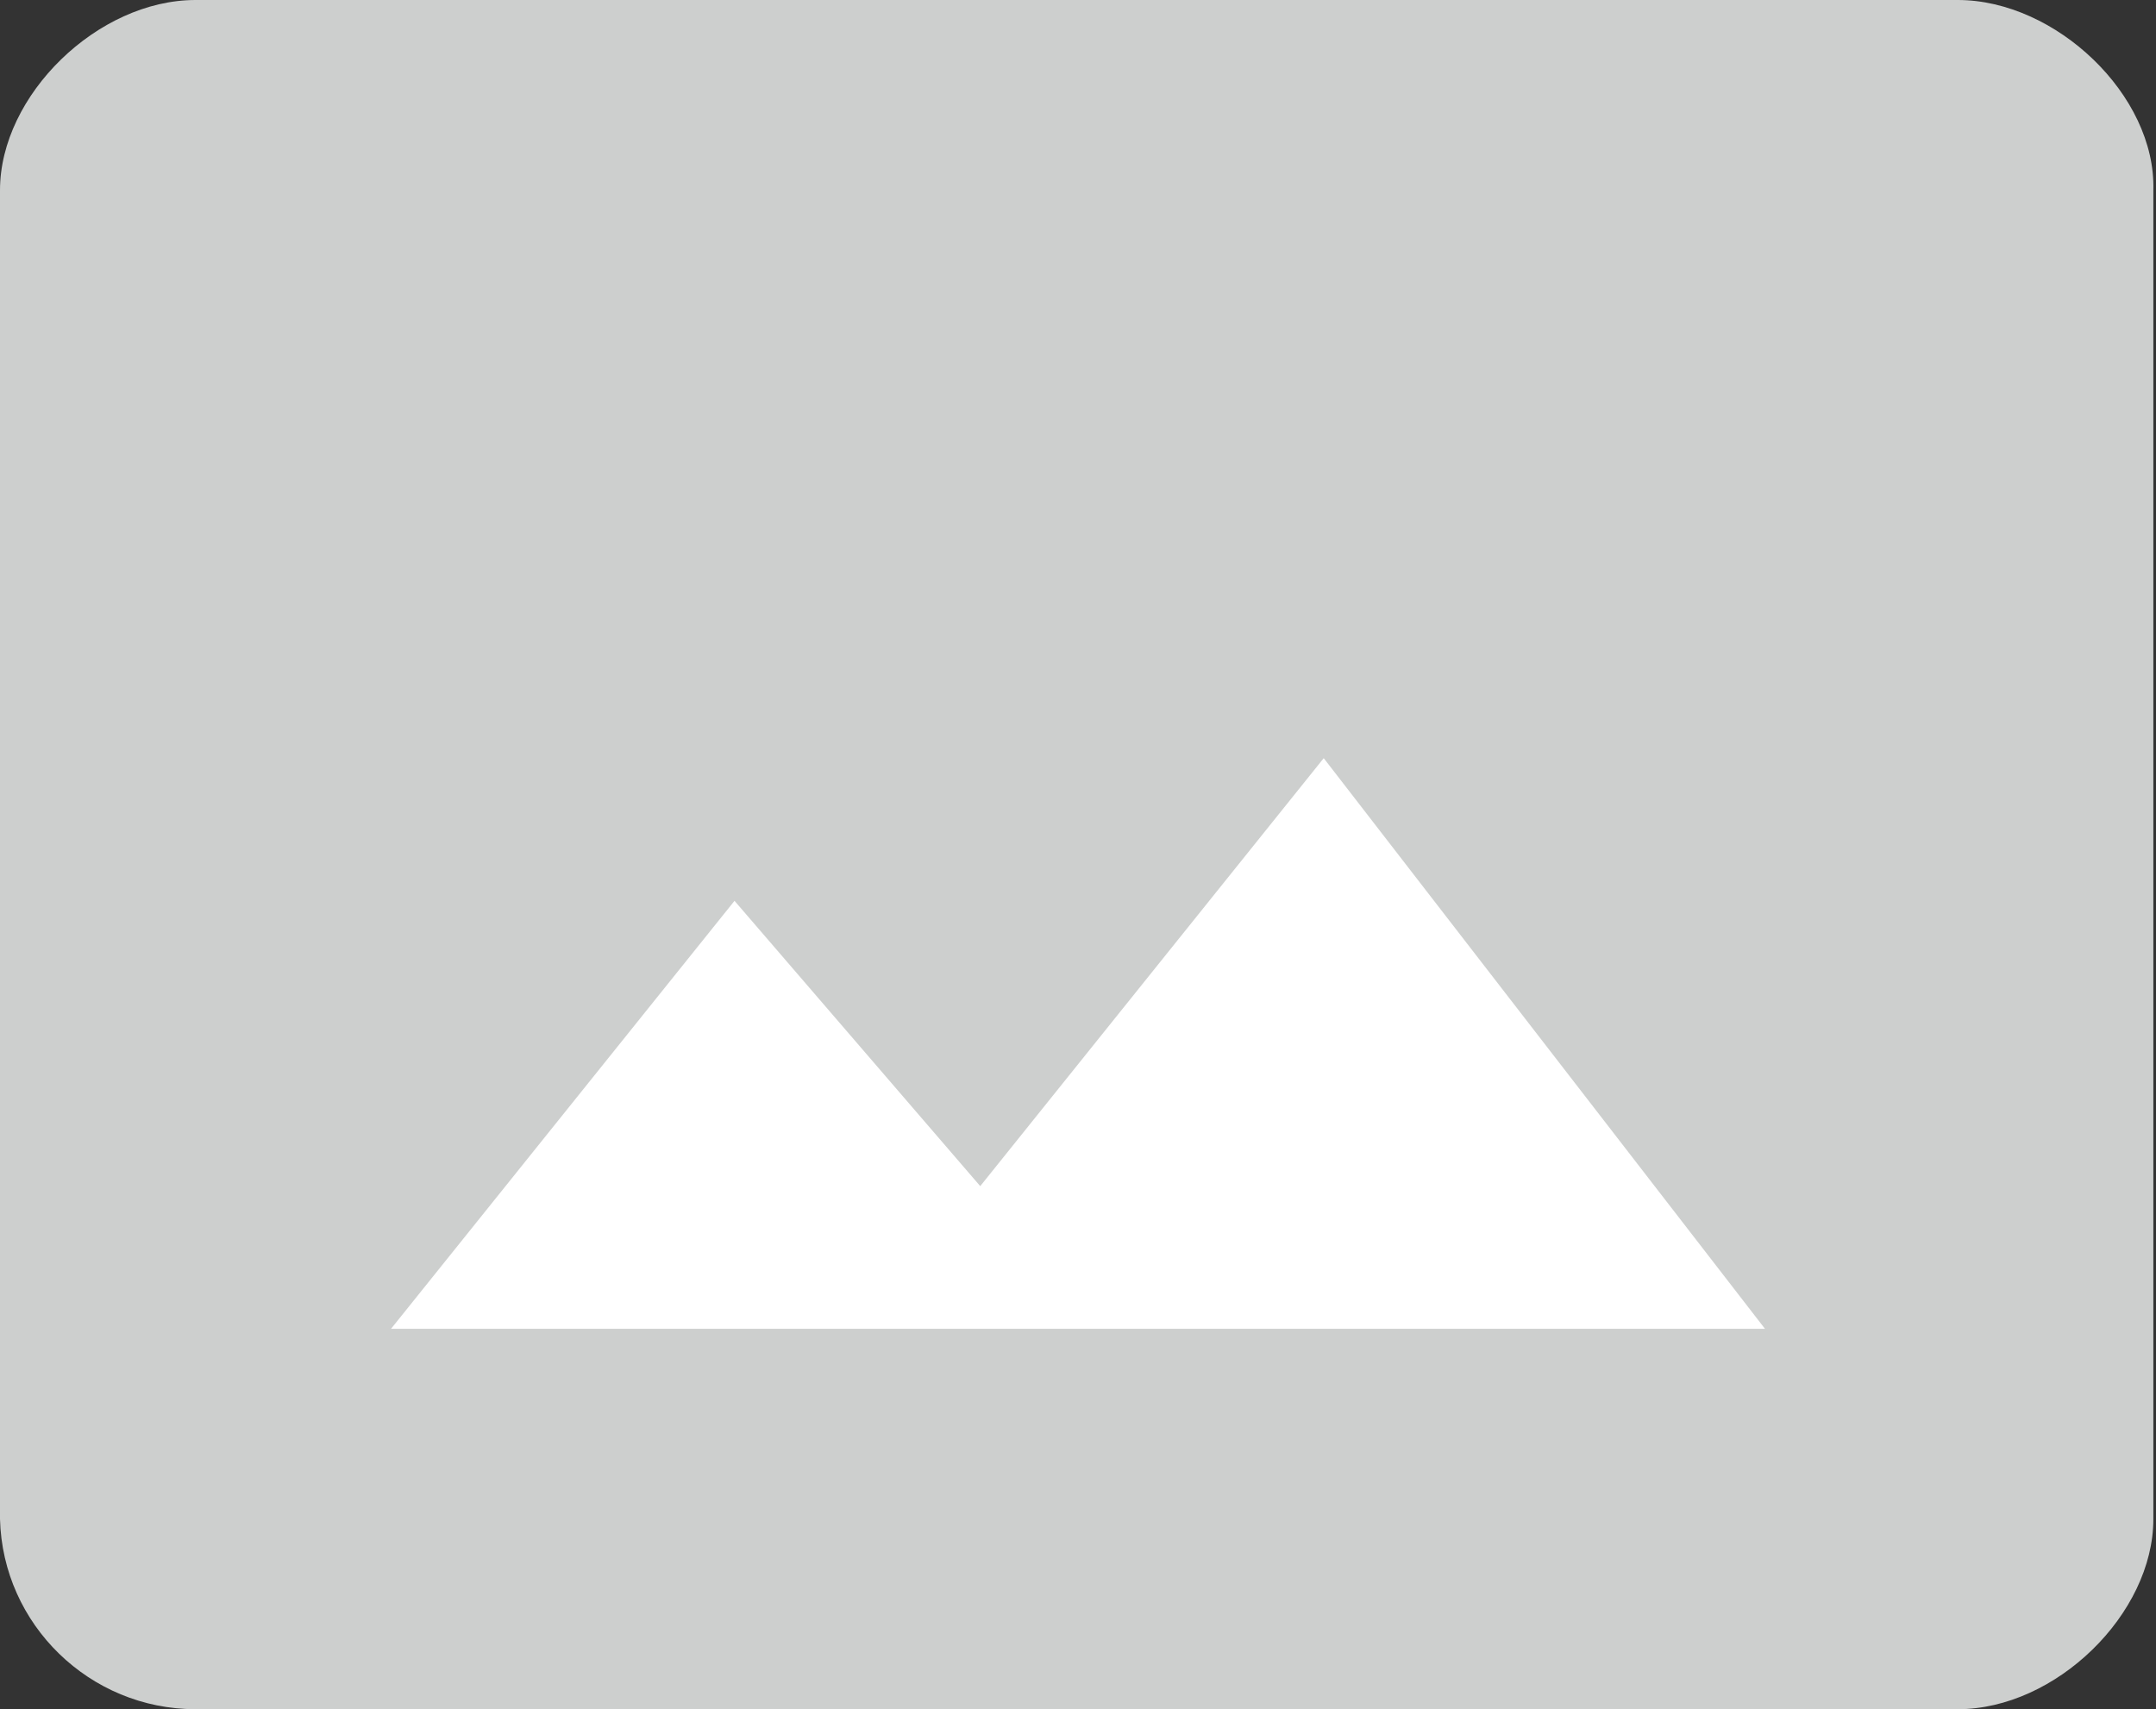
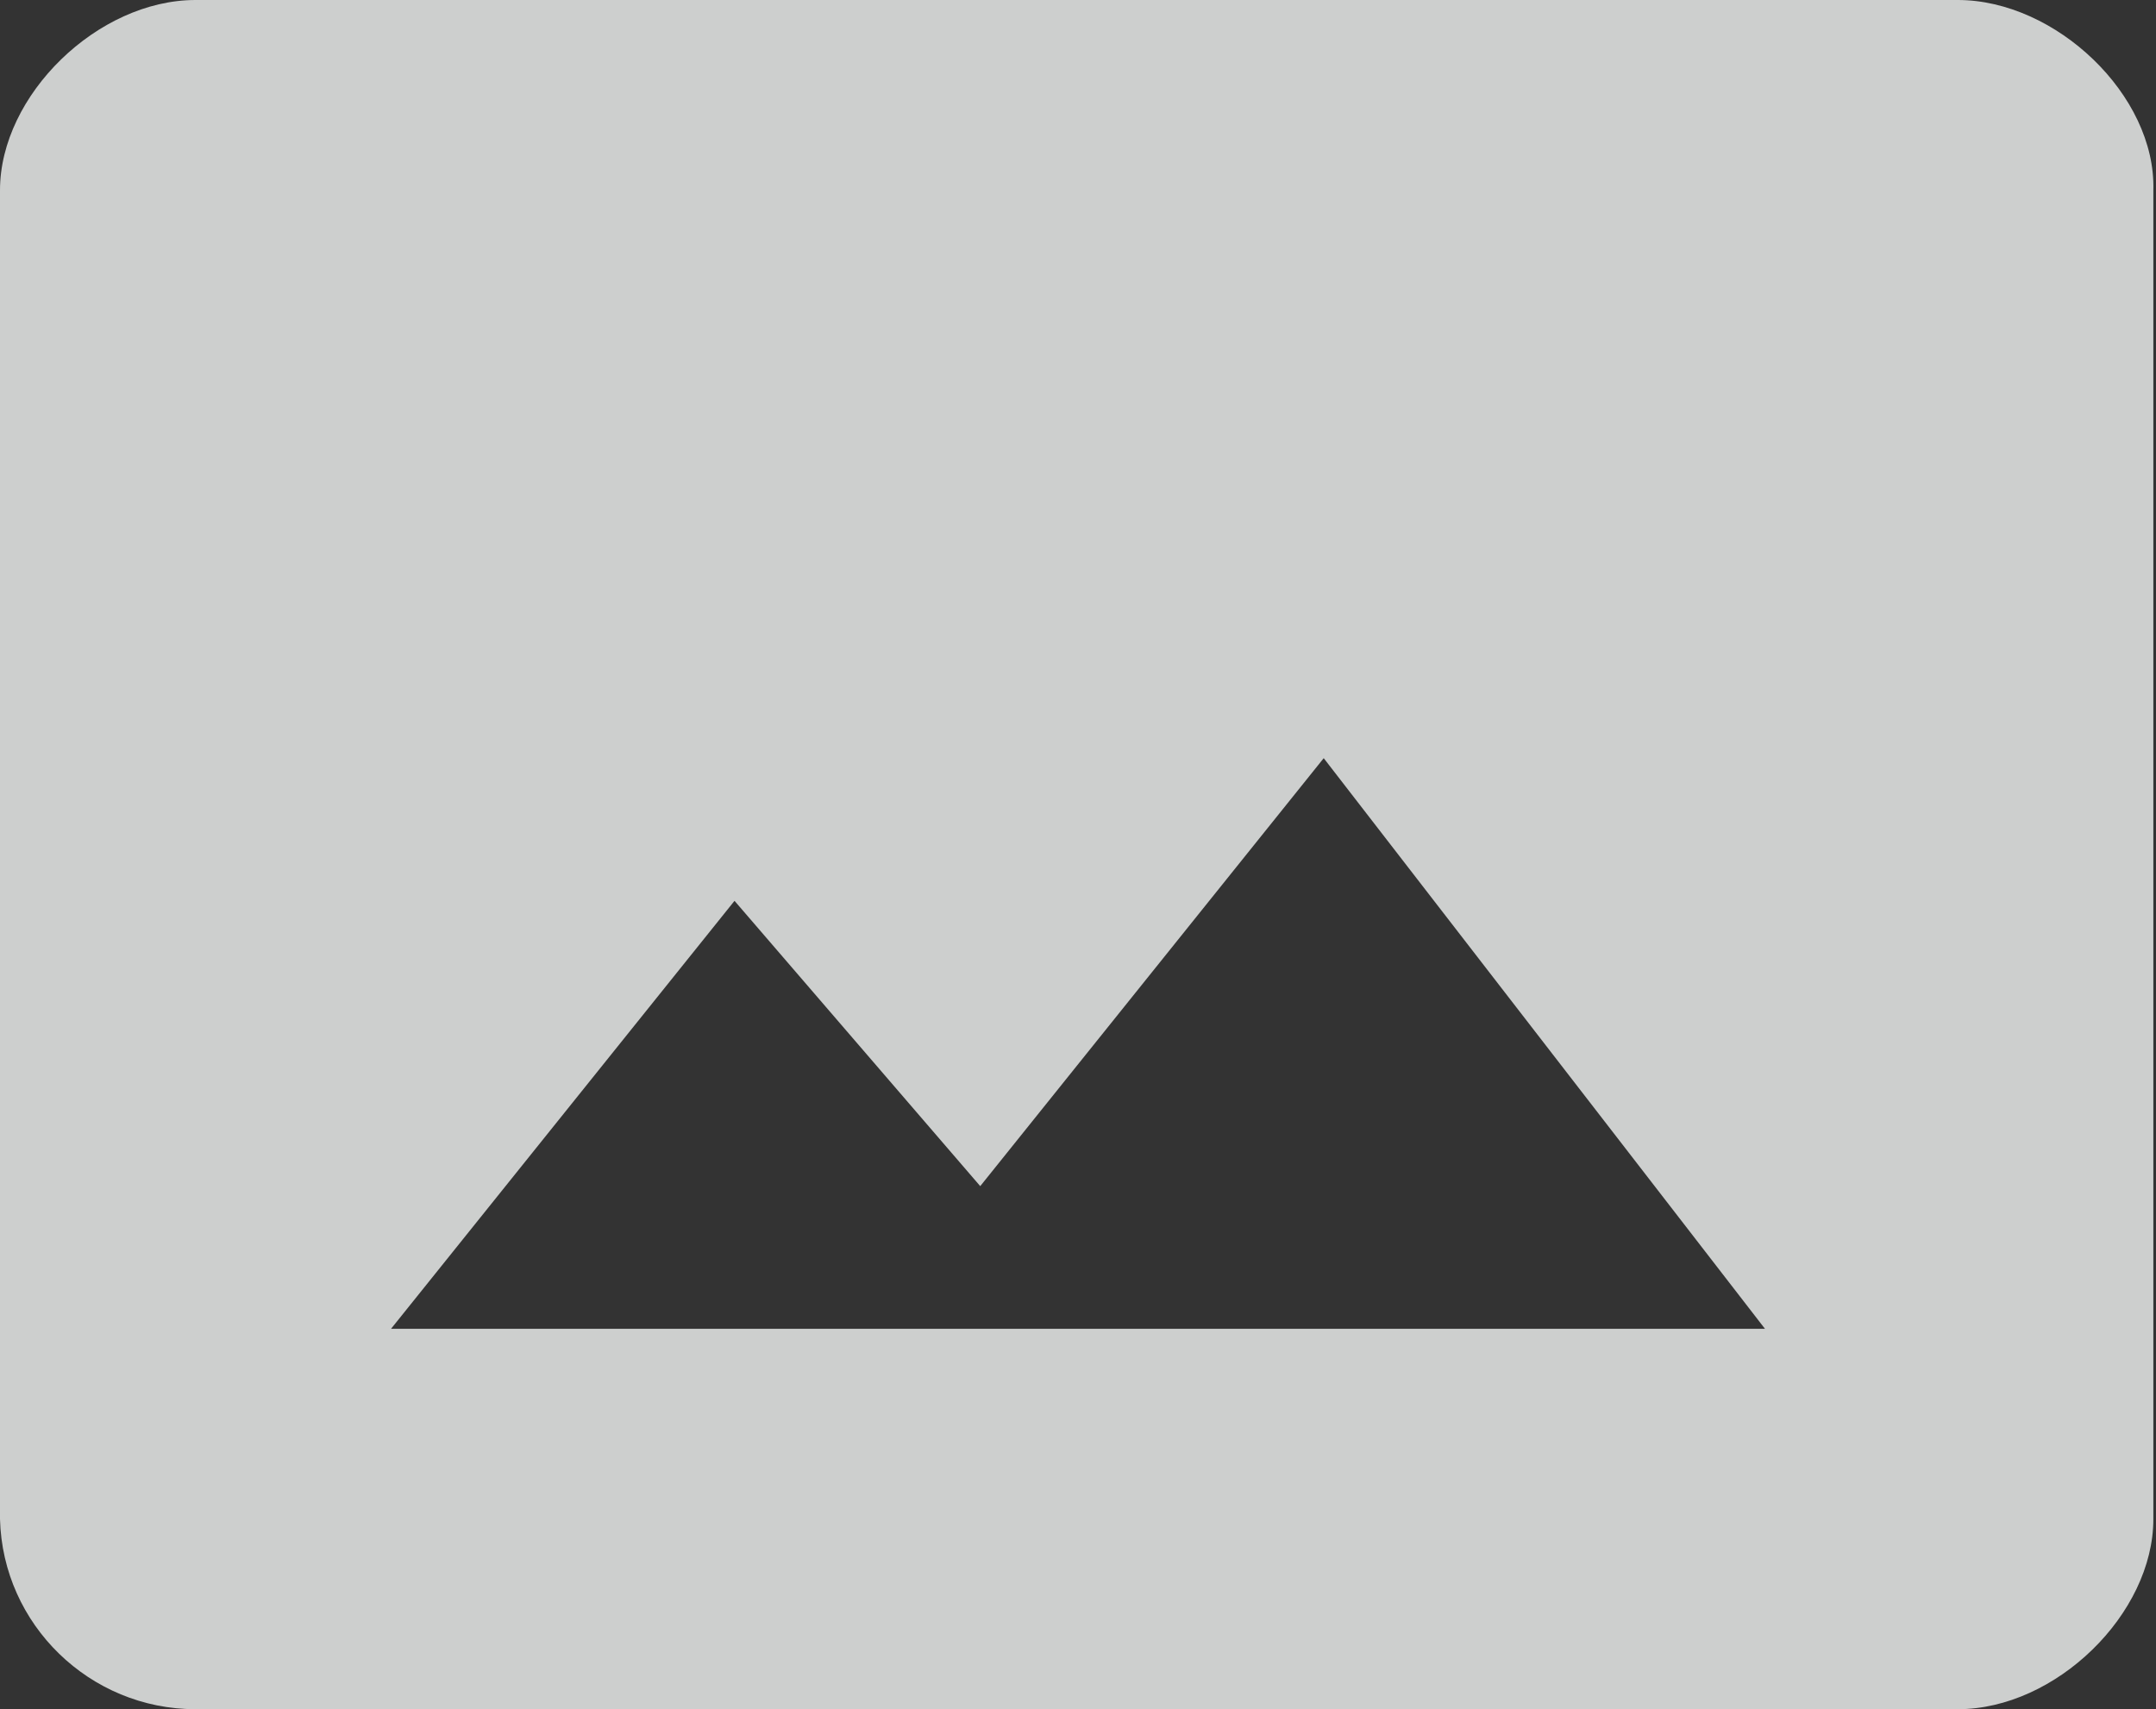
<svg xmlns="http://www.w3.org/2000/svg" version="1.1" id="Ebene_1" x="0px" y="0px" viewBox="0 0 81.6 64.7" style="enable-background:new 0 0 81.6 64.7;" xml:space="preserve">
  <rect x="0" y="0" width="81.6" height="64.7" fill="#333333" stroke="none" />
  <style type="text/css">
	.st0{fill:#FFFFFF;}
	.st1{fill:#CDCFCE;}
</style>
-   <rect x="7.9" y="18.7" class="st0" width="63.3" height="37.8" />
  <path class="st1" d="M74.1,0H7.4C3.7,0,0,3.6,0,7.2v50.3c0.1,4,3.4,7.2,7.4,7.2h66.7c3.7,0,7.4-3.6,7.4-7.2V7.2  C81.6,3.6,77.8,0,74.1,0z M14.8,50.3l13-16.2l9.3,10.8l13-16.2l16.7,21.6H14.8z" />
</svg>